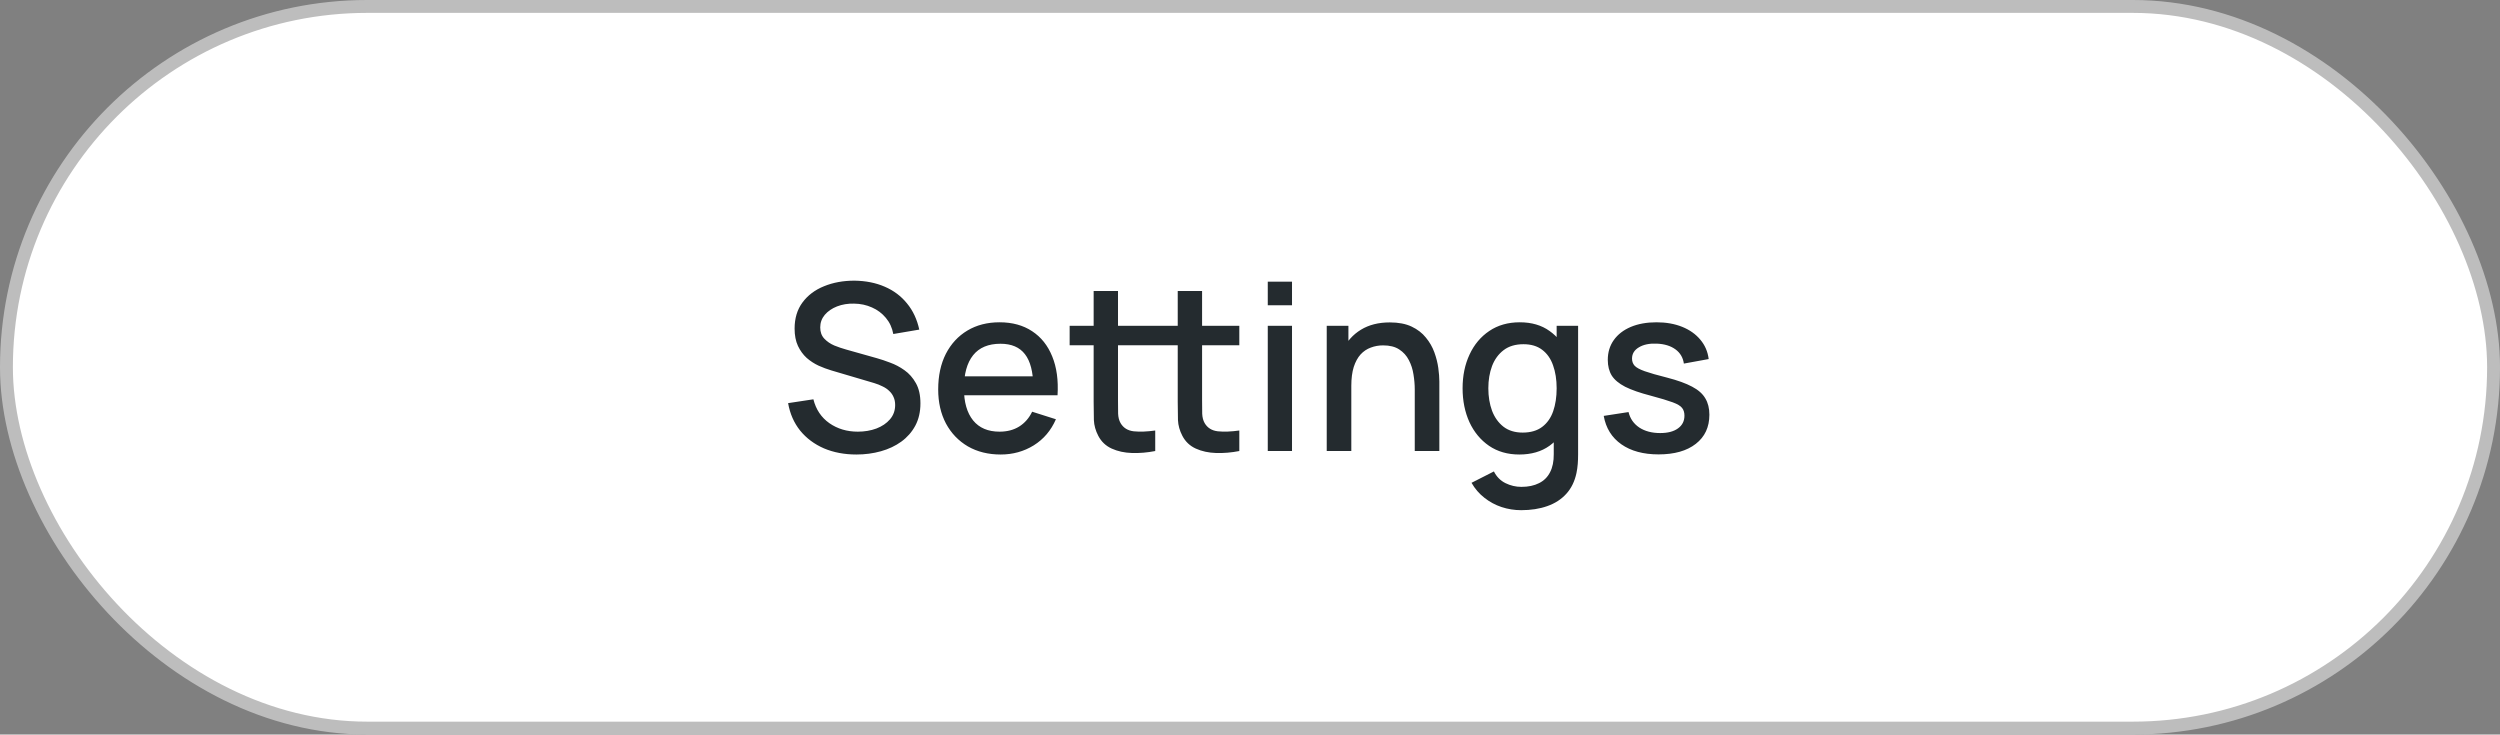
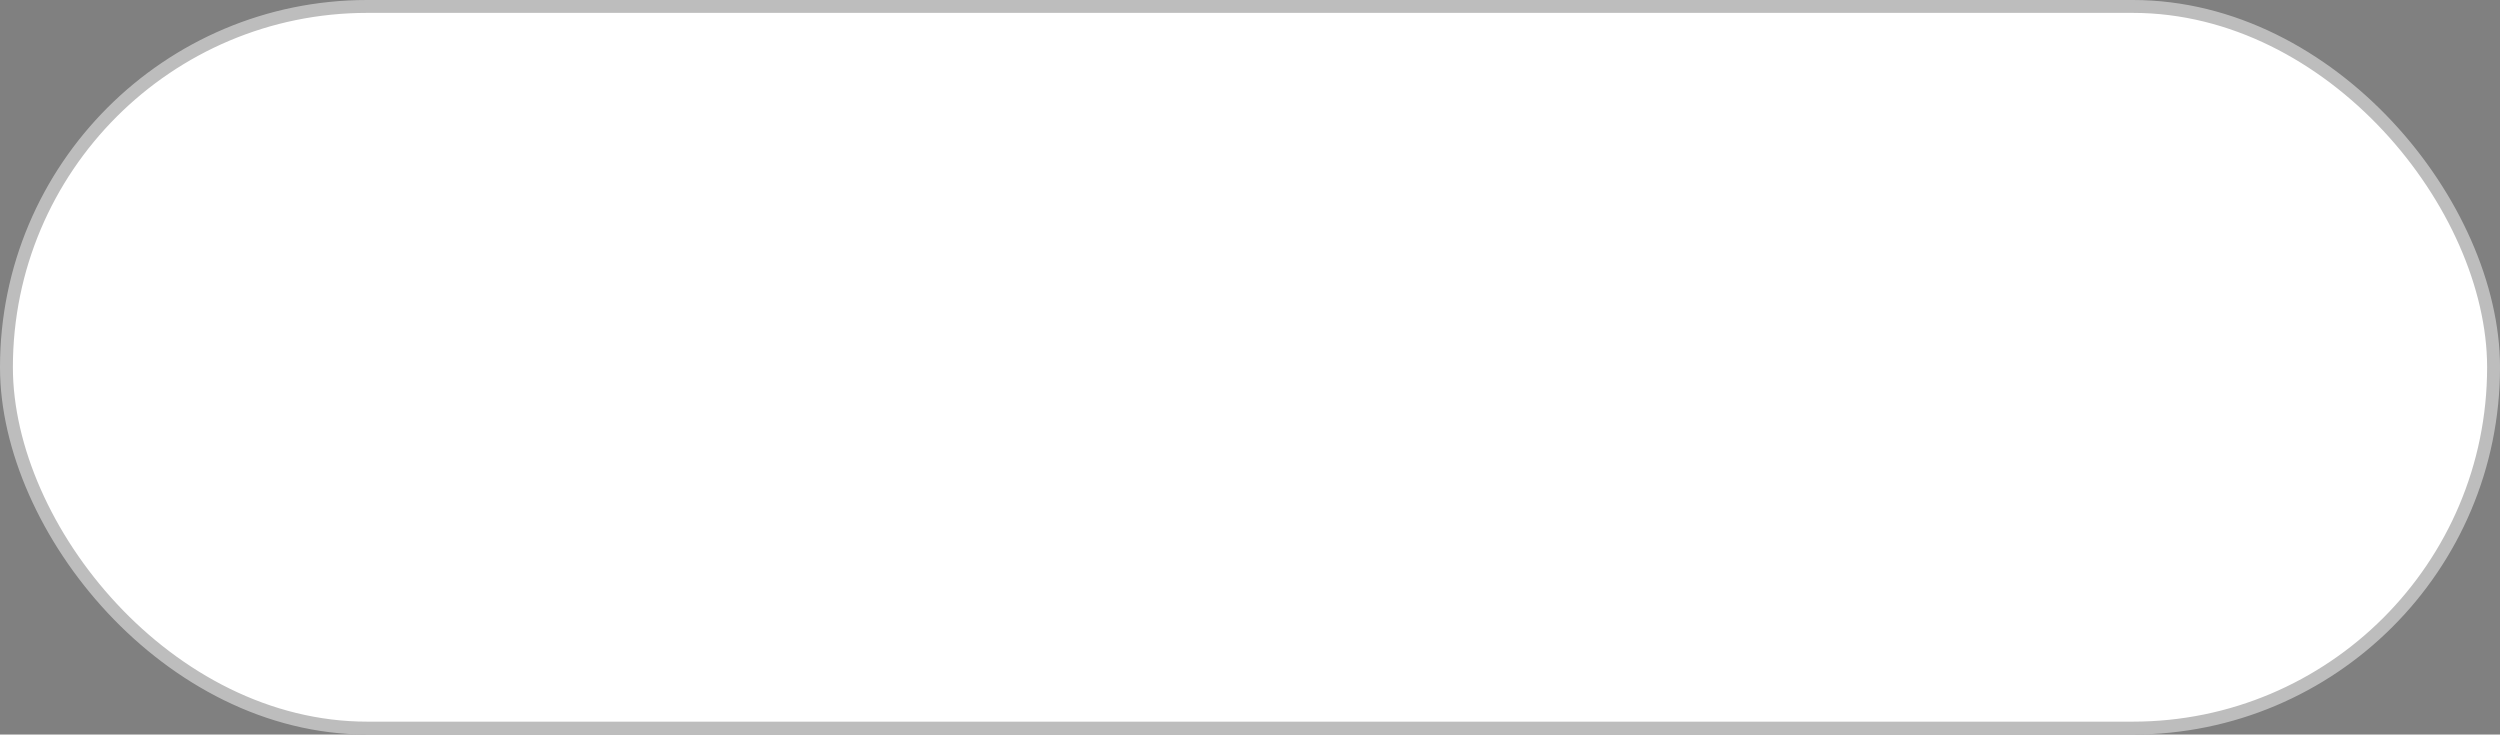
<svg xmlns="http://www.w3.org/2000/svg" width="194" height="57" viewBox="0 0 194 57" fill="none">
  <rect x="0" y="0" width="194" height="57" fill="#808080" stroke="none" />
  <rect x="0.5" y="0.5" width="193" height="56" rx="28" fill="white" />
  <rect x="0.5" y="0.5" width="193" height="56" rx="28" stroke="#BDBDBD" />
-   <path d="M66.458 35.27C65.528 35.27 64.688 35.111 63.938 34.793C63.194 34.469 62.579 34.01 62.093 33.416C61.613 32.816 61.301 32.105 61.157 31.283L63.119 30.986C63.317 31.778 63.731 32.396 64.361 32.84C64.991 33.278 65.726 33.497 66.566 33.497C67.088 33.497 67.568 33.416 68.006 33.254C68.444 33.086 68.795 32.849 69.059 32.543C69.329 32.231 69.464 31.859 69.464 31.427C69.464 31.193 69.422 30.986 69.338 30.806C69.26 30.626 69.149 30.47 69.005 30.338C68.867 30.2 68.696 30.083 68.492 29.987C68.294 29.885 68.075 29.798 67.835 29.726L64.514 28.745C64.19 28.649 63.86 28.526 63.524 28.376C63.188 28.22 62.879 28.019 62.597 27.773C62.321 27.521 62.096 27.212 61.922 26.846C61.748 26.474 61.661 26.024 61.661 25.496C61.661 24.698 61.865 24.023 62.273 23.471C62.687 22.913 63.245 22.493 63.947 22.211C64.649 21.923 65.435 21.779 66.305 21.779C67.181 21.791 67.964 21.947 68.654 22.247C69.35 22.547 69.926 22.979 70.382 23.543C70.844 24.101 71.162 24.779 71.336 25.577L69.32 25.919C69.23 25.433 69.038 25.016 68.744 24.668C68.45 24.314 68.09 24.044 67.664 23.858C67.238 23.666 66.776 23.567 66.278 23.561C65.798 23.549 65.357 23.621 64.955 23.777C64.559 23.933 64.241 24.152 64.001 24.434C63.767 24.716 63.65 25.04 63.65 25.406C63.65 25.766 63.755 26.057 63.965 26.279C64.175 26.501 64.433 26.678 64.739 26.81C65.051 26.936 65.36 27.041 65.666 27.125L68.06 27.8C68.36 27.884 68.699 27.998 69.077 28.142C69.461 28.28 69.83 28.475 70.184 28.727C70.544 28.979 70.841 29.315 71.075 29.735C71.309 30.149 71.426 30.671 71.426 31.301C71.426 31.955 71.294 32.531 71.03 33.029C70.766 33.521 70.403 33.935 69.941 34.271C69.485 34.601 68.957 34.85 68.357 35.018C67.757 35.186 67.124 35.27 66.458 35.27ZM77.655 35.27C76.689 35.27 75.84 35.06 75.108 34.64C74.382 34.214 73.815 33.623 73.407 32.867C73.005 32.105 72.804 31.223 72.804 30.221C72.804 29.159 73.002 28.238 73.398 27.458C73.8 26.678 74.358 26.075 75.072 25.649C75.786 25.223 76.617 25.01 77.565 25.01C78.555 25.01 79.398 25.241 80.094 25.703C80.79 26.159 81.309 26.81 81.651 27.656C81.999 28.502 82.137 29.507 82.065 30.671H80.184V29.987C80.172 28.859 79.956 28.025 79.536 27.485C79.122 26.945 78.489 26.675 77.637 26.675C76.695 26.675 75.987 26.972 75.513 27.566C75.039 28.16 74.802 29.018 74.802 30.14C74.802 31.208 75.039 32.036 75.513 32.624C75.987 33.206 76.671 33.497 77.565 33.497C78.153 33.497 78.66 33.365 79.086 33.101C79.518 32.831 79.854 32.447 80.094 31.949L81.939 32.534C81.561 33.404 80.988 34.079 80.22 34.559C79.452 35.033 78.597 35.27 77.655 35.27ZM74.19 30.671V29.204H81.129V30.671H74.19ZM89.646 35C89.034 35.12 88.434 35.171 87.846 35.153C87.258 35.135 86.733 35.021 86.271 34.811C85.809 34.601 85.461 34.271 85.227 33.821C85.017 33.419 84.903 33.011 84.885 32.597C84.873 32.177 84.867 31.703 84.867 31.175V22.58H86.757V31.085C86.757 31.475 86.76 31.814 86.766 32.102C86.778 32.39 86.841 32.633 86.955 32.831C87.171 33.203 87.513 33.416 87.981 33.47C88.455 33.518 89.01 33.497 89.646 33.407V35ZM83.004 26.792V25.28H89.646V26.792H83.004ZM96.171 35C95.559 35.12 94.959 35.171 94.371 35.153C93.783 35.135 93.258 35.021 92.796 34.811C92.334 34.601 91.986 34.271 91.752 33.821C91.542 33.419 91.428 33.011 91.41 32.597C91.398 32.177 91.392 31.703 91.392 31.175V22.58H93.282V31.085C93.282 31.475 93.285 31.814 93.291 32.102C93.303 32.39 93.366 32.633 93.48 32.831C93.696 33.203 94.038 33.416 94.506 33.47C94.98 33.518 95.535 33.497 96.171 33.407V35ZM89.529 26.792V25.28H96.171V26.792H89.529ZM98.379 23.687V21.86H100.26V23.687H98.379ZM98.379 35V25.28H100.26V35H98.379ZM109.785 35V30.221C109.785 29.843 109.752 29.456 109.686 29.06C109.626 28.658 109.506 28.286 109.326 27.944C109.152 27.602 108.903 27.326 108.579 27.116C108.261 26.906 107.844 26.801 107.328 26.801C106.992 26.801 106.674 26.858 106.374 26.972C106.074 27.08 105.81 27.257 105.582 27.503C105.36 27.749 105.183 28.073 105.051 28.475C104.925 28.877 104.862 29.366 104.862 29.942L103.692 29.501C103.692 28.619 103.857 27.842 104.187 27.17C104.517 26.492 104.991 25.964 105.609 25.586C106.227 25.208 106.974 25.019 107.85 25.019C108.522 25.019 109.086 25.127 109.542 25.343C109.998 25.559 110.367 25.844 110.649 26.198C110.937 26.546 111.156 26.927 111.306 27.341C111.456 27.755 111.558 28.16 111.612 28.556C111.666 28.952 111.693 29.3 111.693 29.6V35H109.785ZM102.954 35V25.28H104.637V28.088H104.862V35H102.954ZM118.042 39.59C117.52 39.59 117.013 39.509 116.521 39.347C116.035 39.185 115.591 38.945 115.189 38.627C114.787 38.315 114.454 37.928 114.19 37.466L115.927 36.584C116.137 36.998 116.437 37.301 116.827 37.493C117.217 37.685 117.628 37.781 118.06 37.781C118.594 37.781 119.05 37.685 119.428 37.493C119.806 37.307 120.091 37.025 120.283 36.647C120.481 36.269 120.577 35.801 120.571 35.243V32.525H120.796V25.28H122.461V35.261C122.461 35.519 122.452 35.765 122.434 35.999C122.416 36.233 122.383 36.467 122.335 36.701C122.197 37.355 121.933 37.895 121.543 38.321C121.159 38.747 120.667 39.065 120.067 39.275C119.473 39.485 118.798 39.59 118.042 39.59ZM117.898 35.27C116.992 35.27 116.209 35.045 115.549 34.595C114.895 34.145 114.388 33.533 114.028 32.759C113.674 31.979 113.497 31.103 113.497 30.131C113.497 29.153 113.677 28.28 114.037 27.512C114.397 26.738 114.907 26.129 115.567 25.685C116.233 25.235 117.022 25.01 117.934 25.01C118.852 25.01 119.623 25.235 120.247 25.685C120.877 26.129 121.351 26.738 121.669 27.512C121.993 28.286 122.155 29.159 122.155 30.131C122.155 31.103 121.993 31.976 121.669 32.75C121.345 33.524 120.868 34.139 120.238 34.595C119.608 35.045 118.828 35.27 117.898 35.27ZM118.159 33.569C118.777 33.569 119.281 33.422 119.671 33.128C120.061 32.834 120.346 32.429 120.526 31.913C120.706 31.397 120.796 30.803 120.796 30.131C120.796 29.459 120.703 28.865 120.517 28.349C120.337 27.833 120.055 27.431 119.671 27.143C119.293 26.855 118.81 26.711 118.222 26.711C117.598 26.711 117.085 26.864 116.683 27.17C116.281 27.476 115.981 27.887 115.783 28.403C115.591 28.919 115.495 29.495 115.495 30.131C115.495 30.773 115.591 31.355 115.783 31.877C115.981 32.393 116.275 32.804 116.665 33.11C117.061 33.416 117.559 33.569 118.159 33.569ZM128.706 35.261C127.524 35.261 126.561 35 125.817 34.478C125.073 33.956 124.617 33.221 124.449 32.273L126.375 31.976C126.495 32.48 126.771 32.879 127.203 33.173C127.641 33.461 128.184 33.605 128.832 33.605C129.42 33.605 129.879 33.485 130.209 33.245C130.545 33.005 130.713 32.675 130.713 32.255C130.713 32.009 130.653 31.811 130.533 31.661C130.419 31.505 130.176 31.358 129.804 31.22C129.432 31.082 128.865 30.911 128.103 30.707C127.269 30.491 126.606 30.26 126.114 30.014C125.628 29.762 125.28 29.471 125.07 29.141C124.866 28.805 124.764 28.4 124.764 27.926C124.764 27.338 124.92 26.825 125.232 26.387C125.544 25.949 125.982 25.61 126.546 25.37C127.116 25.13 127.782 25.01 128.544 25.01C129.288 25.01 129.951 25.127 130.533 25.361C131.115 25.595 131.586 25.928 131.946 26.36C132.306 26.786 132.522 27.287 132.594 27.863L130.668 28.214C130.602 27.746 130.383 27.377 130.011 27.107C129.639 26.837 129.156 26.69 128.562 26.666C127.992 26.642 127.53 26.738 127.176 26.954C126.822 27.164 126.645 27.455 126.645 27.827C126.645 28.043 126.711 28.226 126.843 28.376C126.981 28.526 127.245 28.67 127.635 28.808C128.025 28.946 128.601 29.111 129.363 29.303C130.179 29.513 130.827 29.747 131.307 30.005C131.787 30.257 132.129 30.56 132.333 30.914C132.543 31.262 132.648 31.685 132.648 32.183C132.648 33.143 132.297 33.896 131.595 34.442C130.899 34.988 129.936 35.261 128.706 35.261Z" fill="#242B2F" />
</svg>